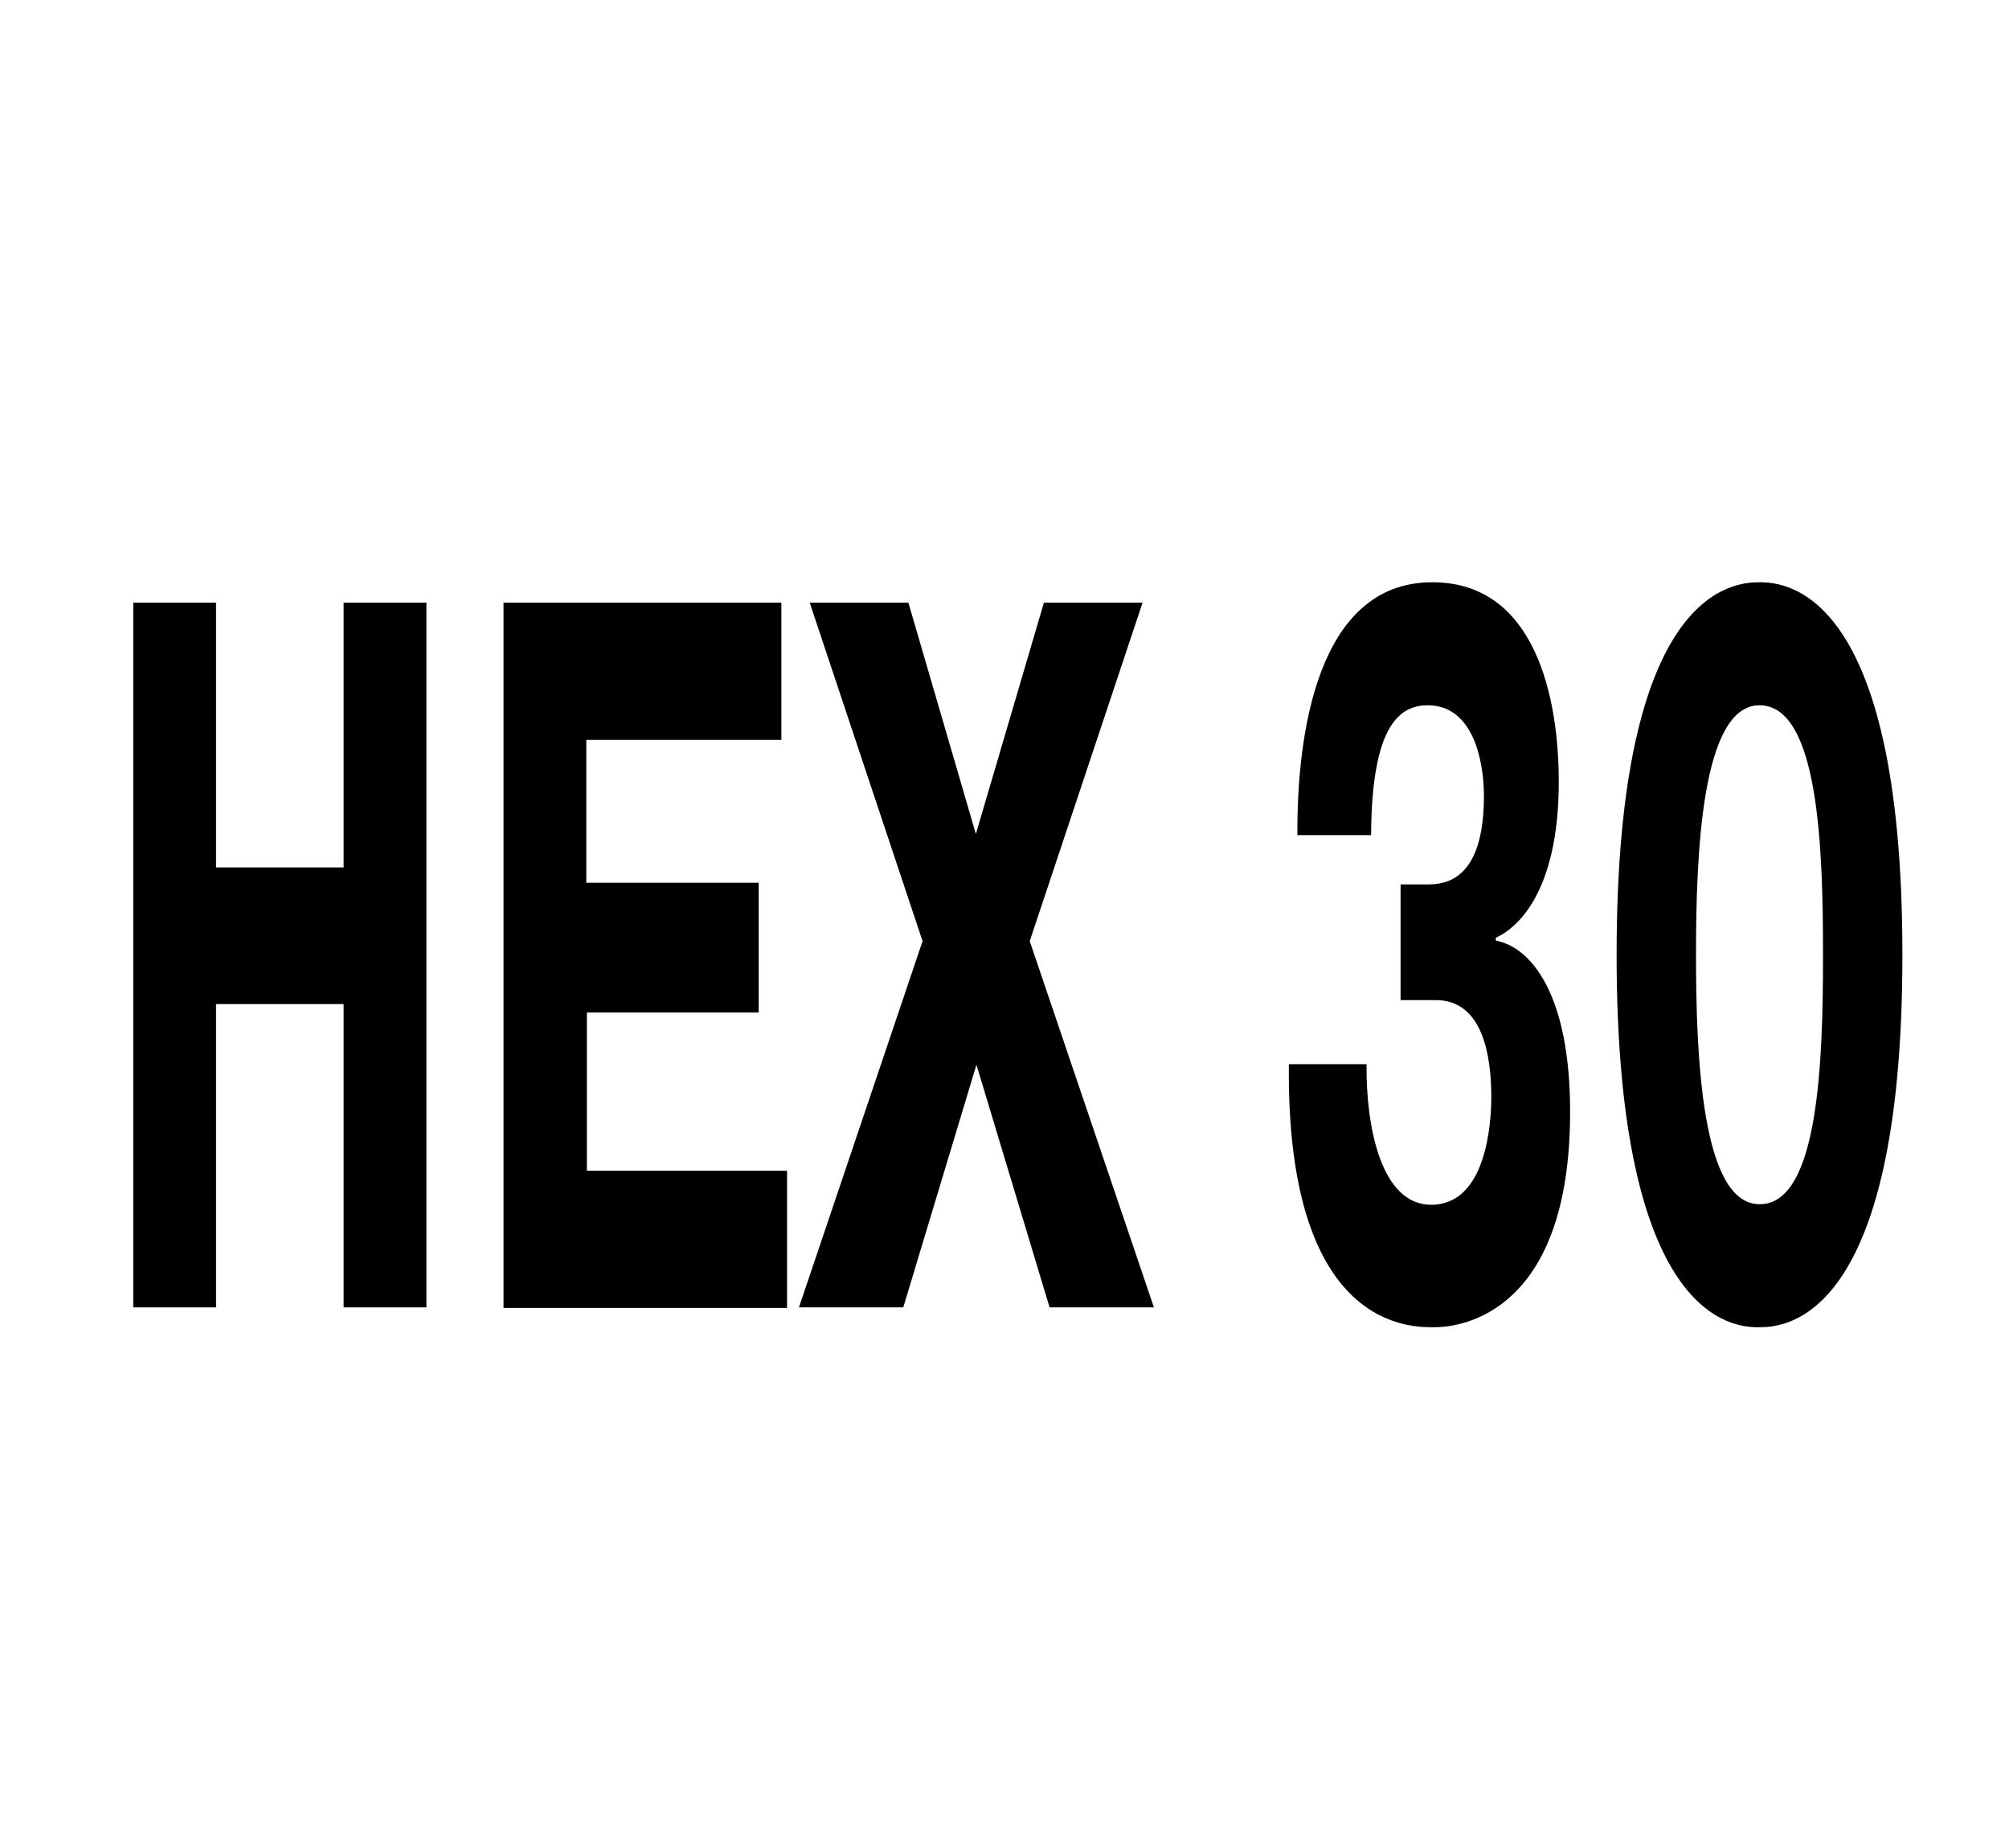
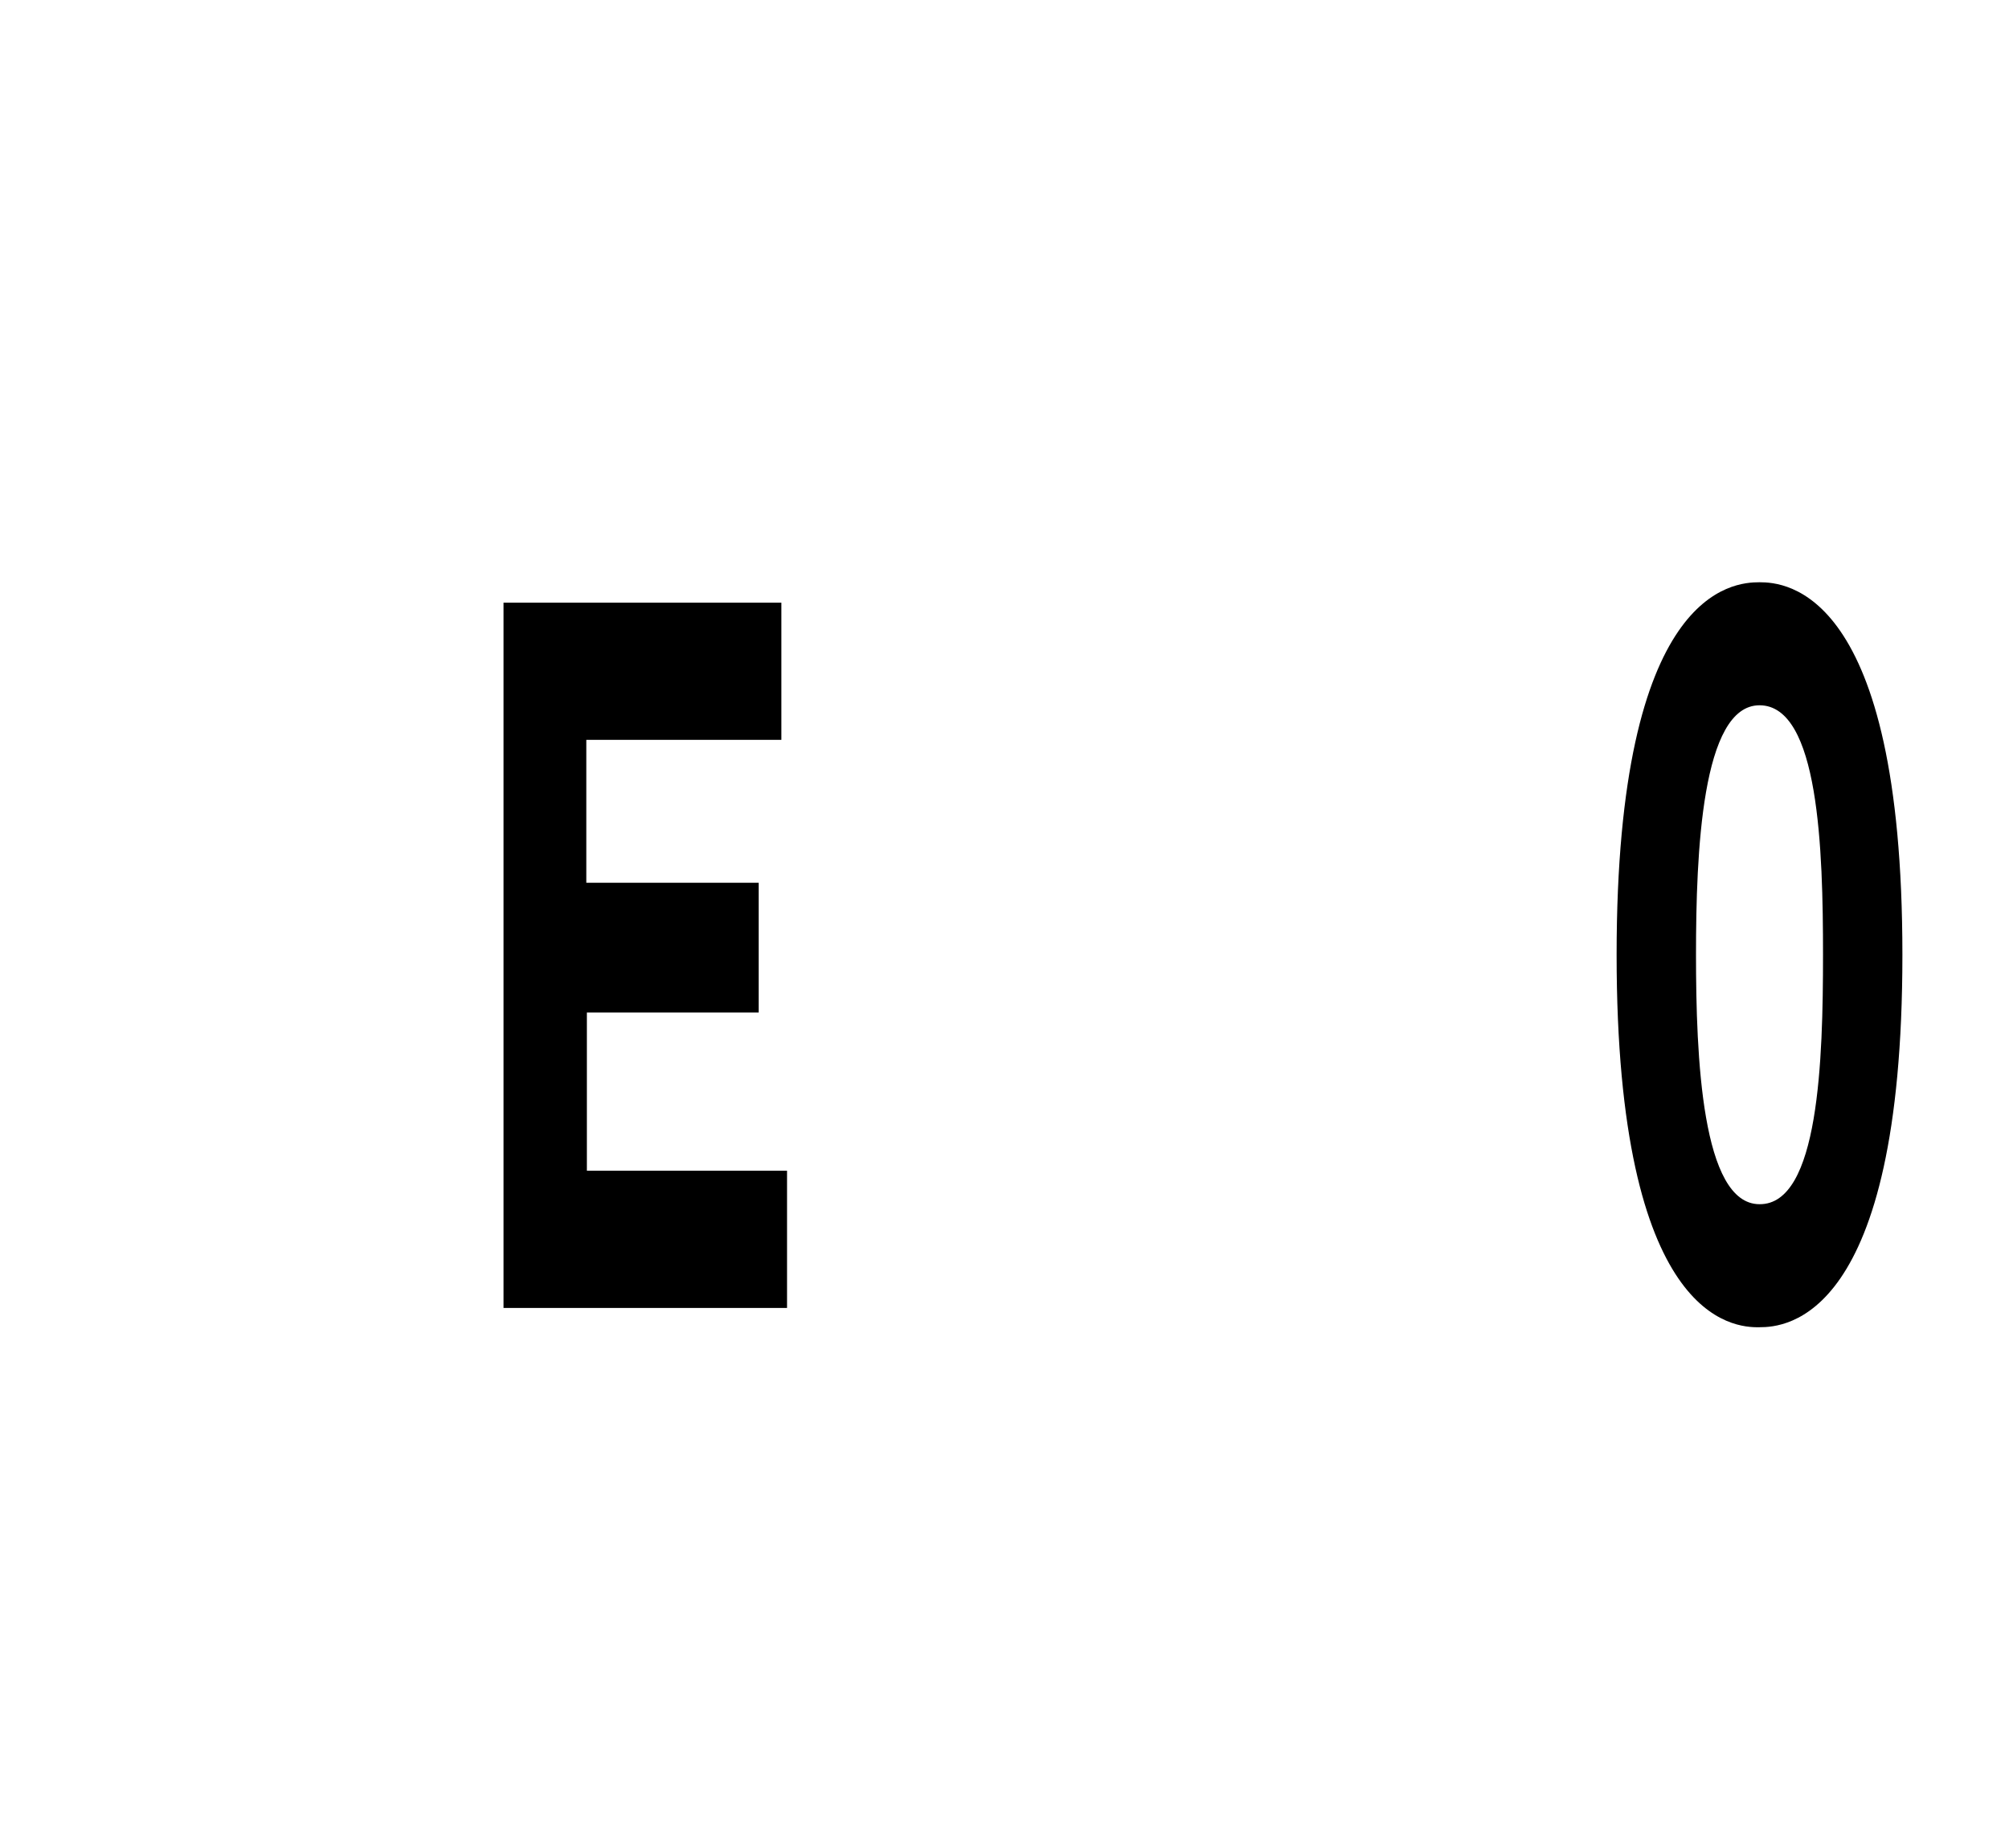
<svg xmlns="http://www.w3.org/2000/svg" version="1.1" id="Layer_1" x="0px" y="0px" viewBox="0 0 35.43 32.6" style="enable-background:new 0 0 35.43 32.6;" xml:space="preserve">
  <g>
-     <path d="M3.81,23.06H2.35V10.63h1.46v4.67h2.25v-4.67h1.46v12.43H6.06v-5.35H3.81V23.06z" />
    <path d="M13.38,15.57v2.29h-3.03v2.79h3.53v2.42H8.88V10.63h4.9v2.42h-3.44v2.52H13.38z" />
-     <path d="M15.93,23.06h-1.84l2.18-6.46l-1.99-5.97h1.74l1.19,4.08l1.2-4.08h1.74l-1.99,5.97l2.19,6.46h-1.84l-1.29-4.28L15.93,23.06   z" />
-     <path d="M24.1,18.78c-0.01,1.08,0.25,2.47,1.14,2.47c0.98,0,1.06-1.46,1.06-1.9c0-0.73-0.15-1.71-0.98-1.71h-0.62V15.6h0.47   c0.32,0,1-0.07,1-1.56c0-0.62-0.19-1.6-0.99-1.6c-0.49,0-0.99,0.34-1,2.29h-1.3c-0.01-1.78,0.35-4.46,2.38-4.46   c1.83,0,2.23,2.06,2.23,3.52c0,1.94-0.73,2.58-1.11,2.75v0.05c0.63,0.12,1.31,0.96,1.31,3.02c0,3.53-1.9,3.8-2.39,3.8   c-0.37,0-2.62,0.09-2.57-4.64H24.1z" />
    <path d="M28.51,16.84c0-6.45,2.06-6.57,2.52-6.57c0.45,0,2.52,0.12,2.52,6.57c0,6.45-2.07,6.57-2.52,6.57   C30.57,23.42,28.51,23.29,28.51,16.84z M32.15,16.84c0-1.85-0.07-4.4-1.12-4.4c-1.02,0-1.12,2.61-1.12,4.4c0,1.79,0.1,4.4,1.12,4.4   C32.08,21.25,32.15,18.69,32.15,16.84z" />
  </g>
</svg>